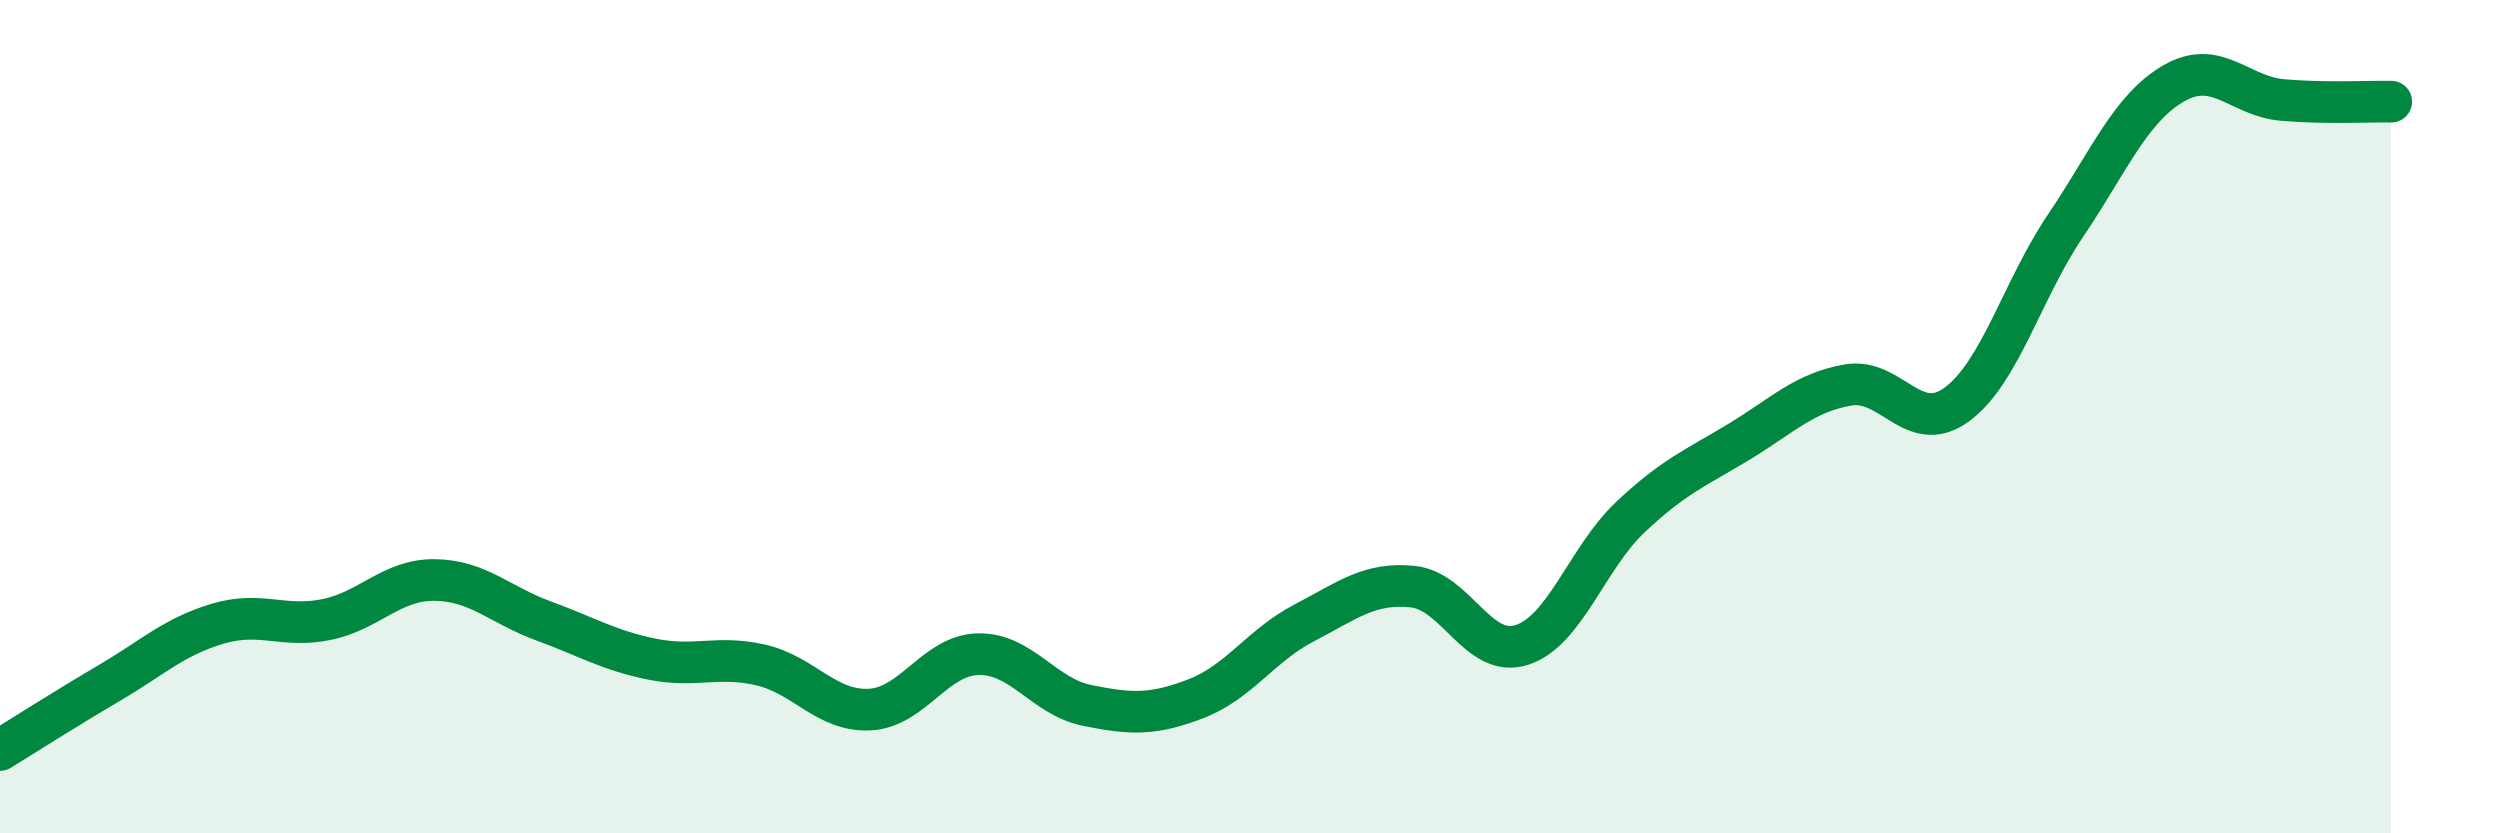
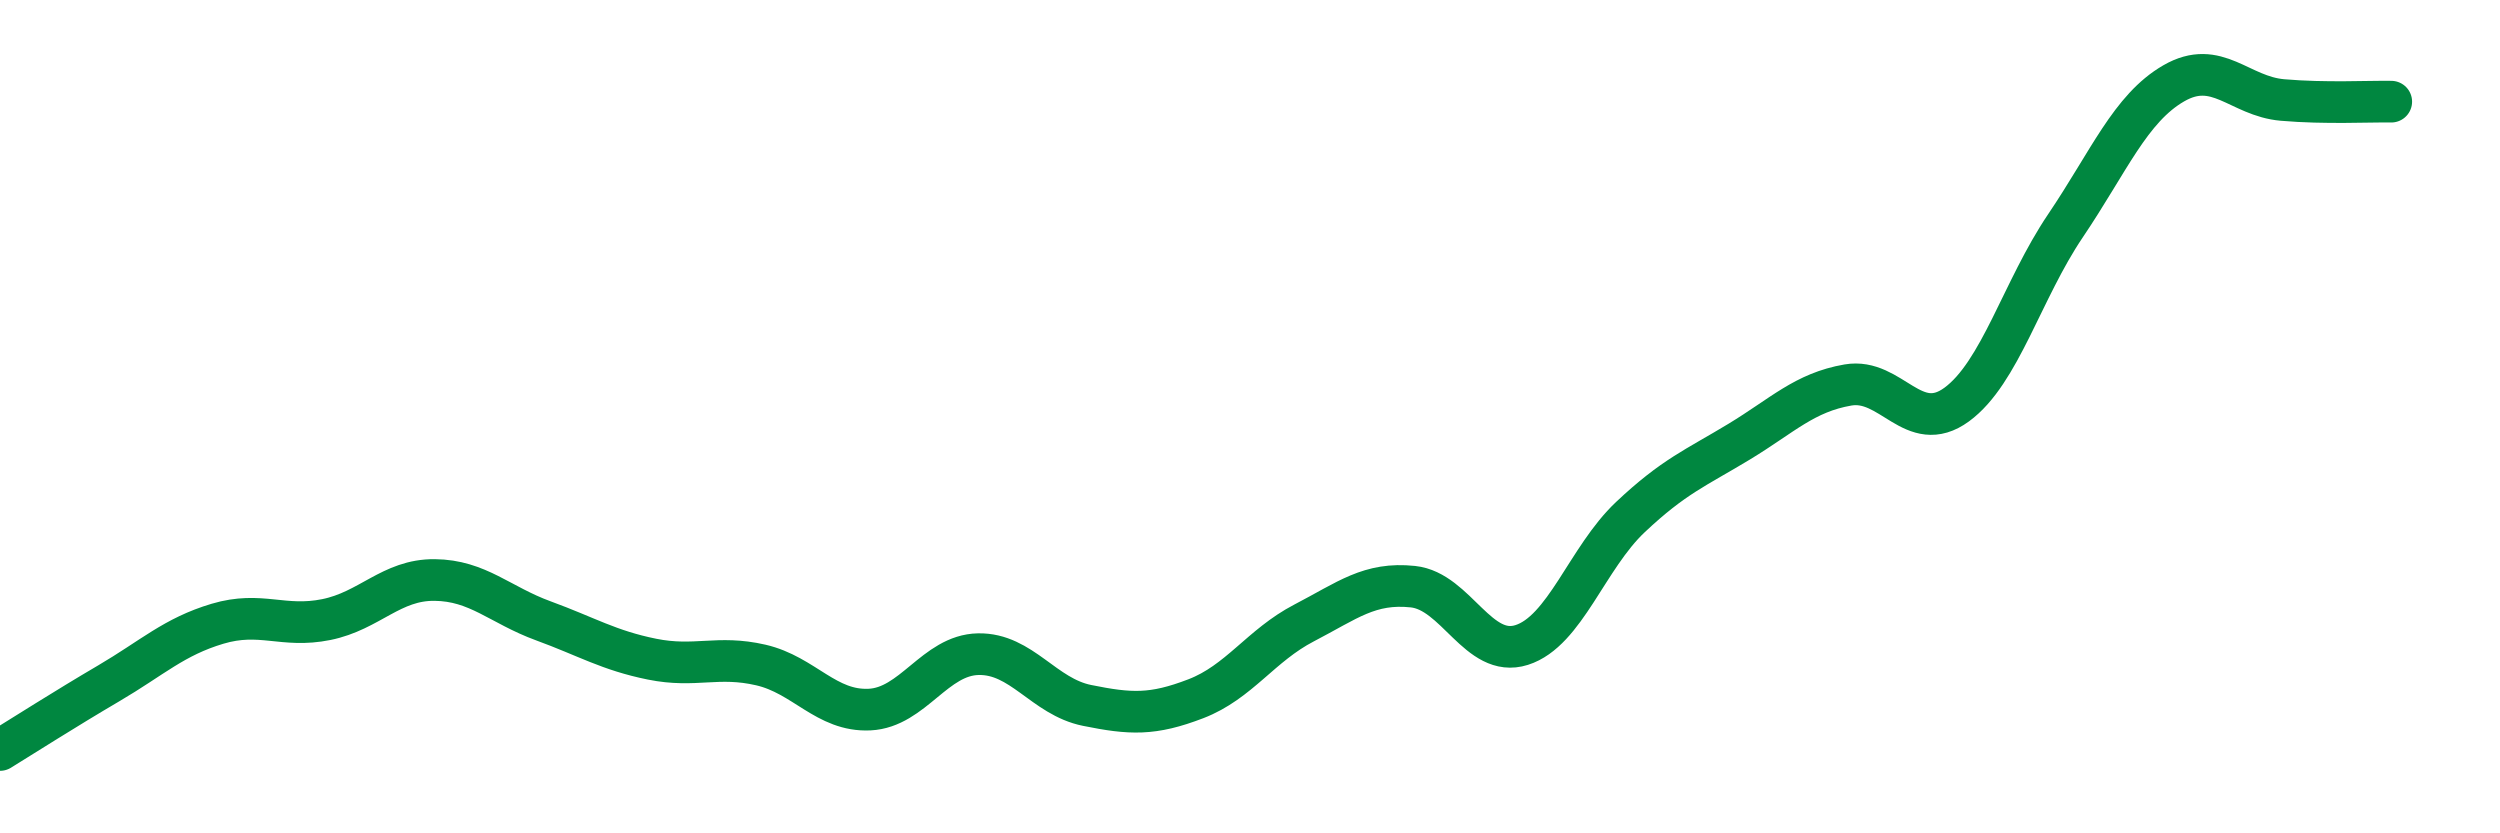
<svg xmlns="http://www.w3.org/2000/svg" width="60" height="20" viewBox="0 0 60 20">
-   <path d="M 0,18 C 0.52,17.68 1.57,17.01 2.61,16.4 C 3.65,15.79 4.18,15.28 5.22,14.97 C 6.26,14.66 6.79,15.08 7.83,14.87 C 8.87,14.66 9.39,13.91 10.43,13.92 C 11.47,13.93 12,14.52 13.04,14.9 C 14.08,15.28 14.61,15.61 15.65,15.82 C 16.69,16.03 17.22,15.72 18.26,15.96 C 19.3,16.2 19.83,17.08 20.87,17.03 C 21.91,16.98 22.44,15.72 23.48,15.7 C 24.52,15.68 25.05,16.72 26.09,16.93 C 27.13,17.14 27.66,17.17 28.7,16.77 C 29.74,16.37 30.26,15.49 31.3,14.95 C 32.34,14.41 32.87,13.97 33.91,14.08 C 34.95,14.19 35.48,15.81 36.52,15.48 C 37.56,15.15 38.09,13.39 39.13,12.41 C 40.17,11.43 40.7,11.23 41.74,10.6 C 42.78,9.97 43.31,9.42 44.35,9.24 C 45.39,9.06 45.92,10.47 46.96,9.71 C 48,8.95 48.53,6.96 49.57,5.42 C 50.61,3.88 51.13,2.6 52.17,2 C 53.21,1.4 53.74,2.31 54.78,2.4 C 55.82,2.49 56.87,2.43 57.39,2.44L57.39 20L0 20Z" fill="#008740" opacity="0.1" stroke-linecap="round" stroke-linejoin="round" />
  <path d="M 0,18 C 0.52,17.68 1.57,17.01 2.61,16.4 C 3.65,15.79 4.18,15.28 5.22,14.97 C 6.26,14.66 6.79,15.08 7.83,14.87 C 8.87,14.66 9.39,13.91 10.43,13.92 C 11.47,13.93 12,14.52 13.04,14.9 C 14.08,15.28 14.61,15.61 15.65,15.82 C 16.69,16.03 17.22,15.72 18.26,15.96 C 19.3,16.2 19.83,17.08 20.87,17.03 C 21.91,16.98 22.44,15.72 23.48,15.7 C 24.52,15.68 25.05,16.72 26.09,16.93 C 27.13,17.14 27.66,17.17 28.7,16.77 C 29.74,16.37 30.26,15.49 31.3,14.95 C 32.34,14.41 32.87,13.97 33.91,14.08 C 34.95,14.19 35.48,15.81 36.52,15.48 C 37.56,15.15 38.09,13.39 39.13,12.41 C 40.17,11.43 40.7,11.23 41.74,10.6 C 42.78,9.97 43.31,9.42 44.35,9.24 C 45.39,9.06 45.92,10.47 46.96,9.71 C 48,8.95 48.53,6.96 49.57,5.42 C 50.61,3.88 51.13,2.6 52.17,2 C 53.21,1.4 53.74,2.31 54.78,2.4 C 55.82,2.49 56.87,2.43 57.39,2.44" stroke="#008740" stroke-width="1" fill="none" stroke-linecap="round" stroke-linejoin="round" />
</svg>